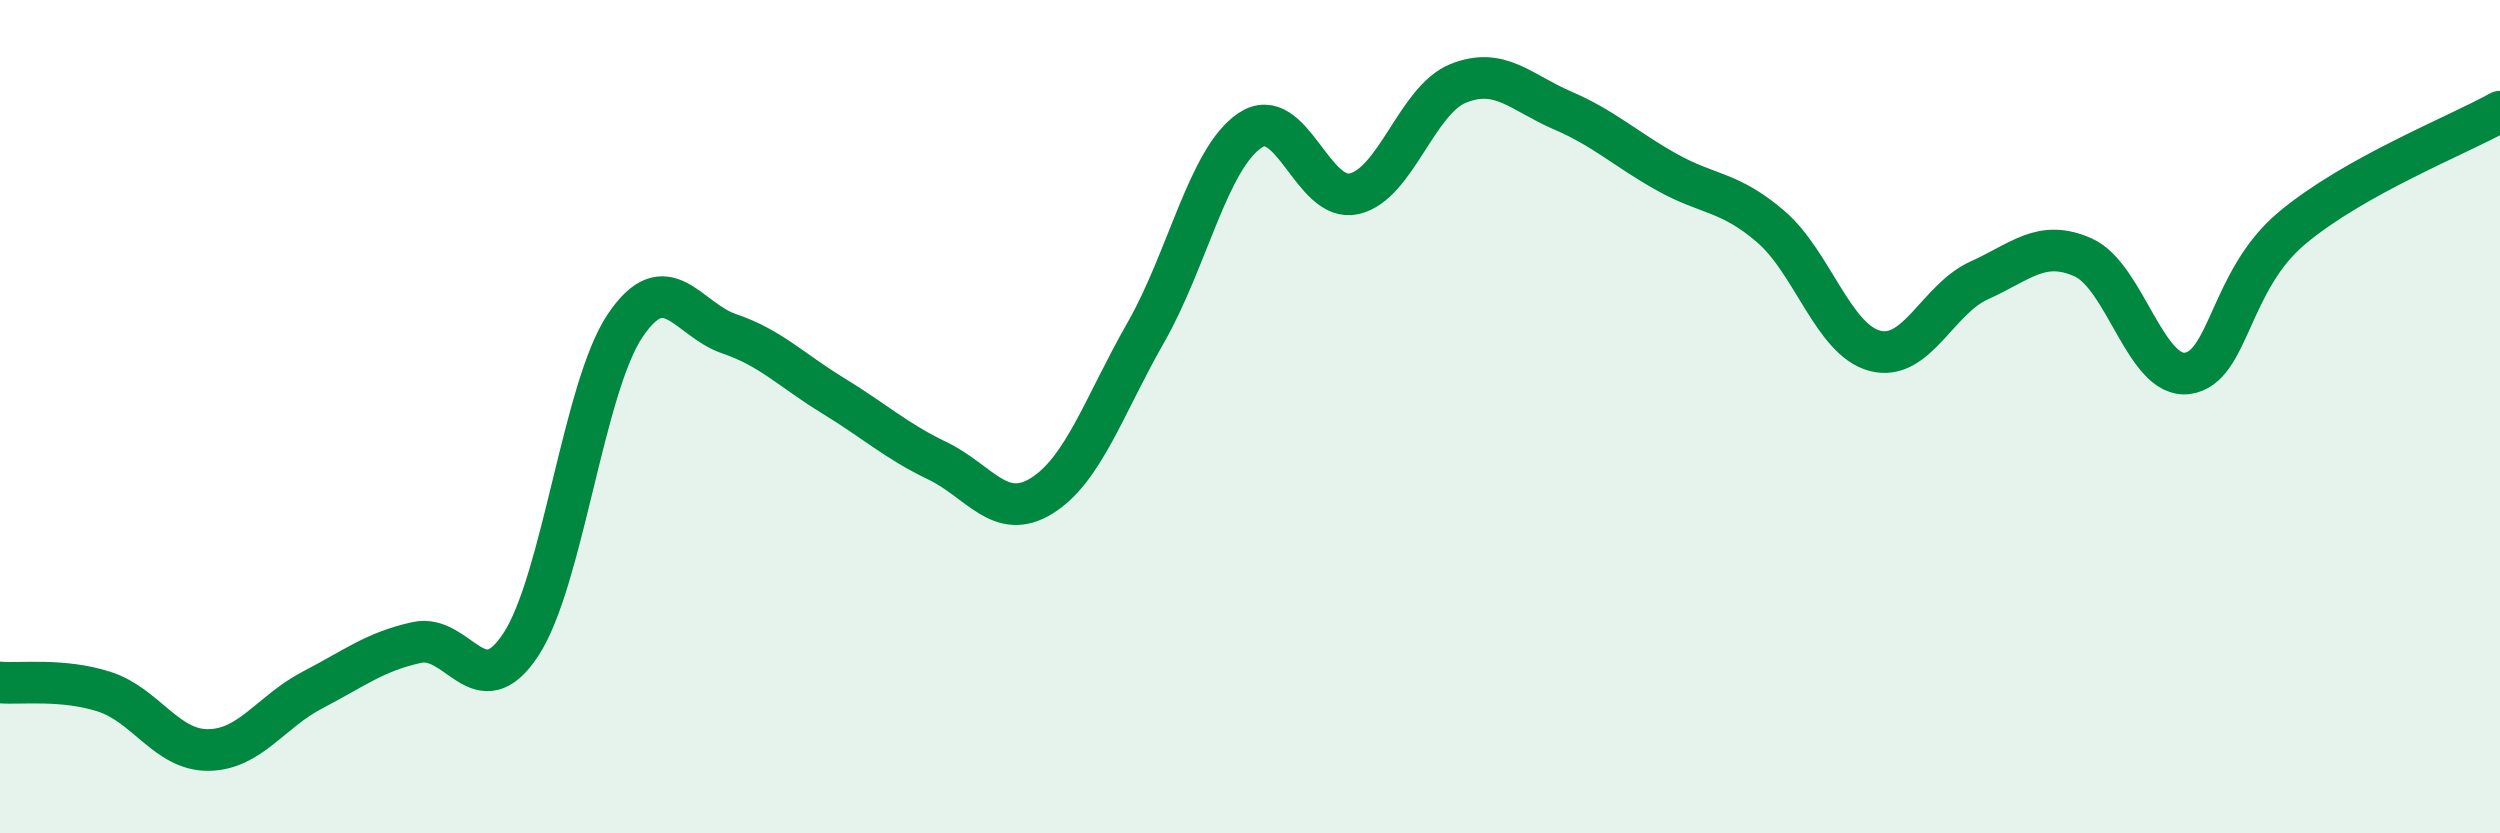
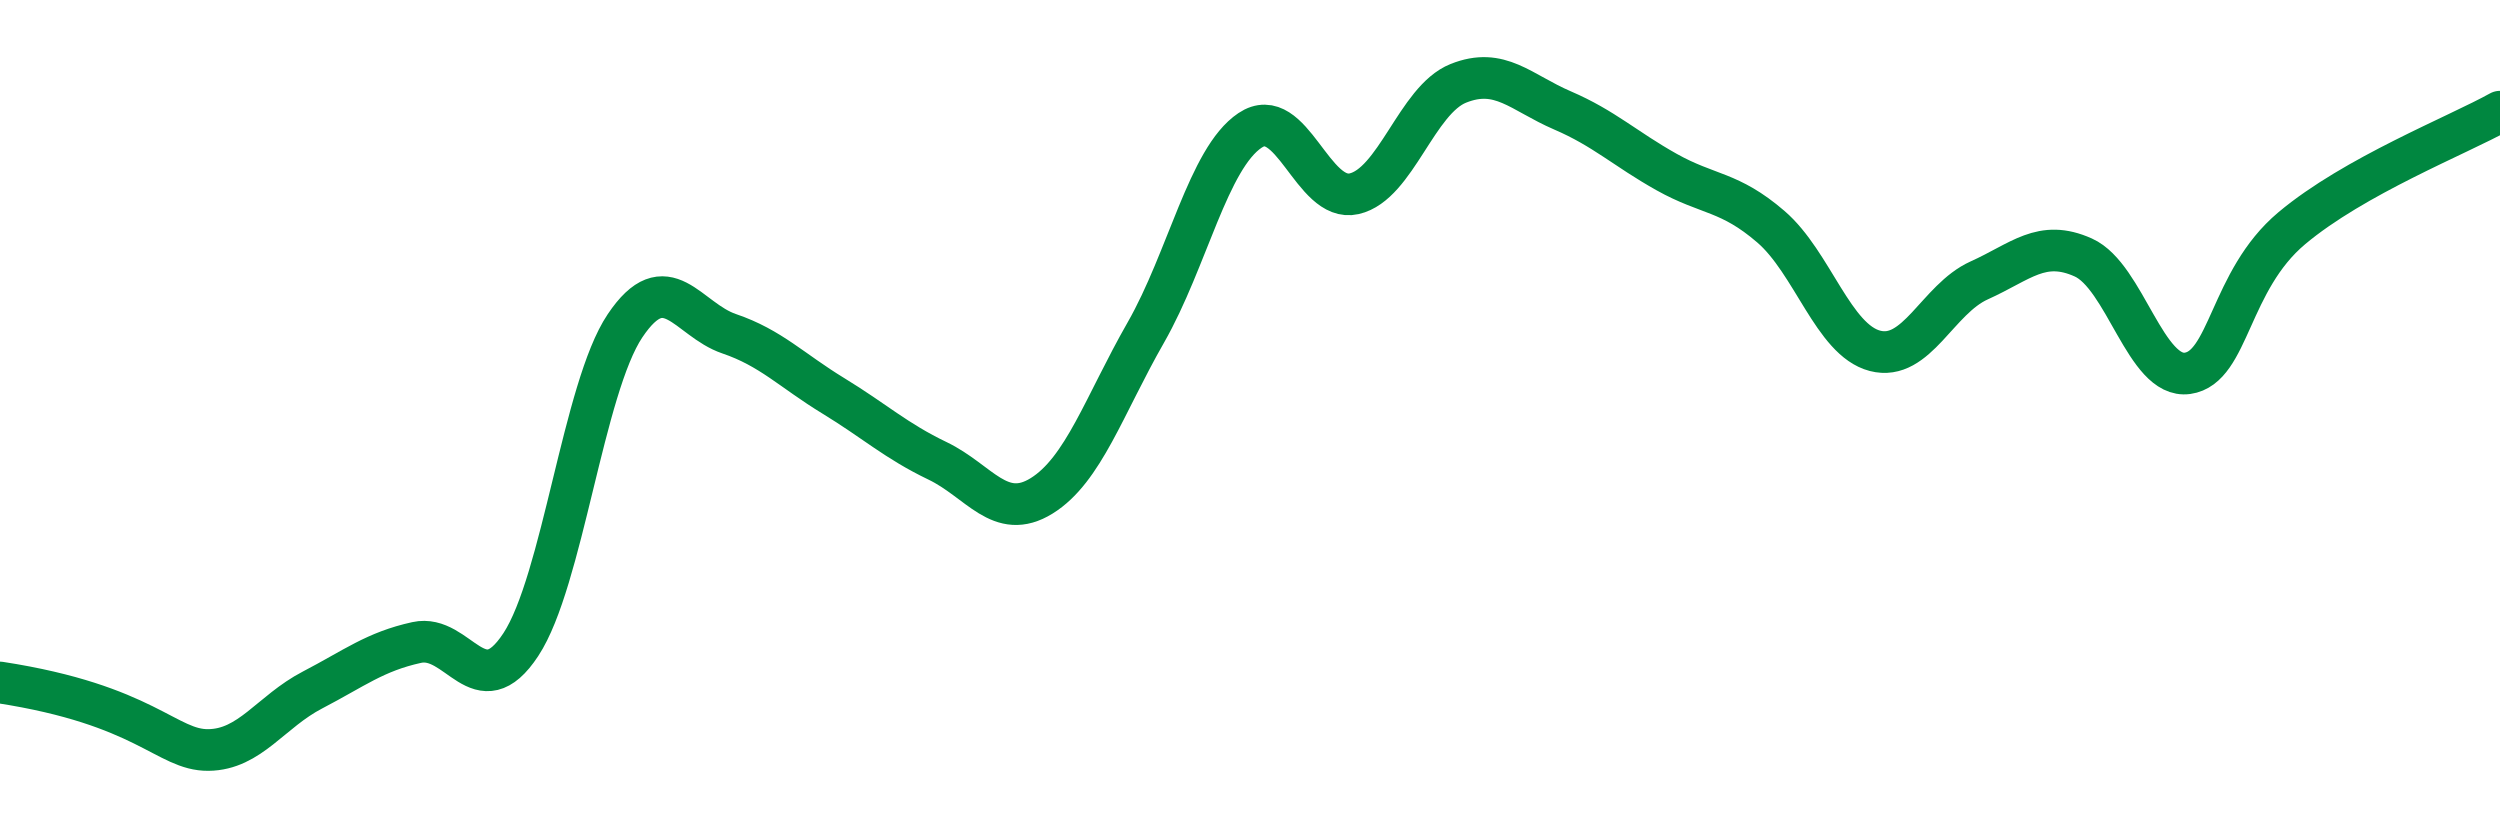
<svg xmlns="http://www.w3.org/2000/svg" width="60" height="20" viewBox="0 0 60 20">
-   <path d="M 0,16.38 C 0.5,16.42 1.5,16.28 2.5,16.6 C 3.5,16.92 4,18.01 5,18 C 6,17.99 6.5,17.08 7.5,16.56 C 8.5,16.04 9,15.64 10,15.42 C 11,15.2 11.5,16.99 12.5,15.47 C 13.5,13.95 14,9.31 15,7.82 C 16,6.33 16.5,7.67 17.5,8.01 C 18.5,8.35 19,8.89 20,9.5 C 21,10.11 21.5,10.58 22.5,11.06 C 23.5,11.54 24,12.52 25,11.9 C 26,11.28 26.5,9.73 27.5,7.98 C 28.5,6.23 29,3.8 30,3.13 C 31,2.46 31.5,4.88 32.5,4.65 C 33.5,4.42 34,2.4 35,2 C 36,1.6 36.5,2.22 37.5,2.65 C 38.5,3.08 39,3.57 40,4.13 C 41,4.69 41.5,4.58 42.5,5.44 C 43.5,6.3 44,8.16 45,8.42 C 46,8.68 46.5,7.18 47.5,6.73 C 48.5,6.28 49,5.73 50,6.18 C 51,6.63 51.5,9.1 52.5,8.96 C 53.5,8.82 53.5,6.74 55,5.48 C 56.5,4.22 59,3.24 60,2.68L60 20L0 20Z" fill="#008740" opacity="0.1" stroke-linecap="round" stroke-linejoin="round" />
-   <path d="M 0,16.38 C 0.5,16.42 1.5,16.28 2.5,16.6 C 3.5,16.92 4,18.01 5,18 C 6,17.99 6.5,17.08 7.5,16.56 C 8.5,16.04 9,15.64 10,15.42 C 11,15.2 11.5,16.99 12.5,15.47 C 13.5,13.95 14,9.31 15,7.82 C 16,6.33 16.5,7.67 17.5,8.01 C 18.5,8.35 19,8.89 20,9.5 C 21,10.11 21.5,10.58 22.5,11.06 C 23.5,11.54 24,12.52 25,11.9 C 26,11.28 26.5,9.73 27.5,7.98 C 28.5,6.23 29,3.8 30,3.13 C 31,2.46 31.5,4.88 32.5,4.65 C 33.5,4.42 34,2.4 35,2 C 36,1.6 36.5,2.22 37.5,2.65 C 38.5,3.08 39,3.57 40,4.13 C 41,4.69 41.5,4.58 42.5,5.44 C 43.5,6.3 44,8.16 45,8.42 C 46,8.68 46.5,7.18 47.5,6.73 C 48.5,6.28 49,5.73 50,6.18 C 51,6.63 51.5,9.1 52.5,8.96 C 53.5,8.82 53.5,6.74 55,5.48 C 56.5,4.22 59,3.24 60,2.68" stroke="#008740" stroke-width="1" fill="none" stroke-linecap="round" stroke-linejoin="round" />
+   <path d="M 0,16.38 C 3.5,16.92 4,18.01 5,18 C 6,17.99 6.5,17.08 7.5,16.56 C 8.5,16.04 9,15.64 10,15.42 C 11,15.2 11.5,16.99 12.5,15.47 C 13.5,13.95 14,9.31 15,7.82 C 16,6.33 16.5,7.67 17.5,8.01 C 18.5,8.35 19,8.89 20,9.5 C 21,10.11 21.5,10.58 22.5,11.06 C 23.5,11.54 24,12.52 25,11.9 C 26,11.28 26.5,9.73 27.5,7.98 C 28.5,6.23 29,3.8 30,3.13 C 31,2.46 31.5,4.88 32.5,4.65 C 33.5,4.42 34,2.4 35,2 C 36,1.6 36.5,2.22 37.5,2.65 C 38.5,3.08 39,3.57 40,4.13 C 41,4.69 41.5,4.58 42.5,5.44 C 43.5,6.3 44,8.16 45,8.42 C 46,8.68 46.5,7.18 47.5,6.73 C 48.5,6.28 49,5.73 50,6.18 C 51,6.63 51.5,9.1 52.5,8.96 C 53.5,8.82 53.5,6.74 55,5.48 C 56.5,4.22 59,3.24 60,2.68" stroke="#008740" stroke-width="1" fill="none" stroke-linecap="round" stroke-linejoin="round" />
</svg>